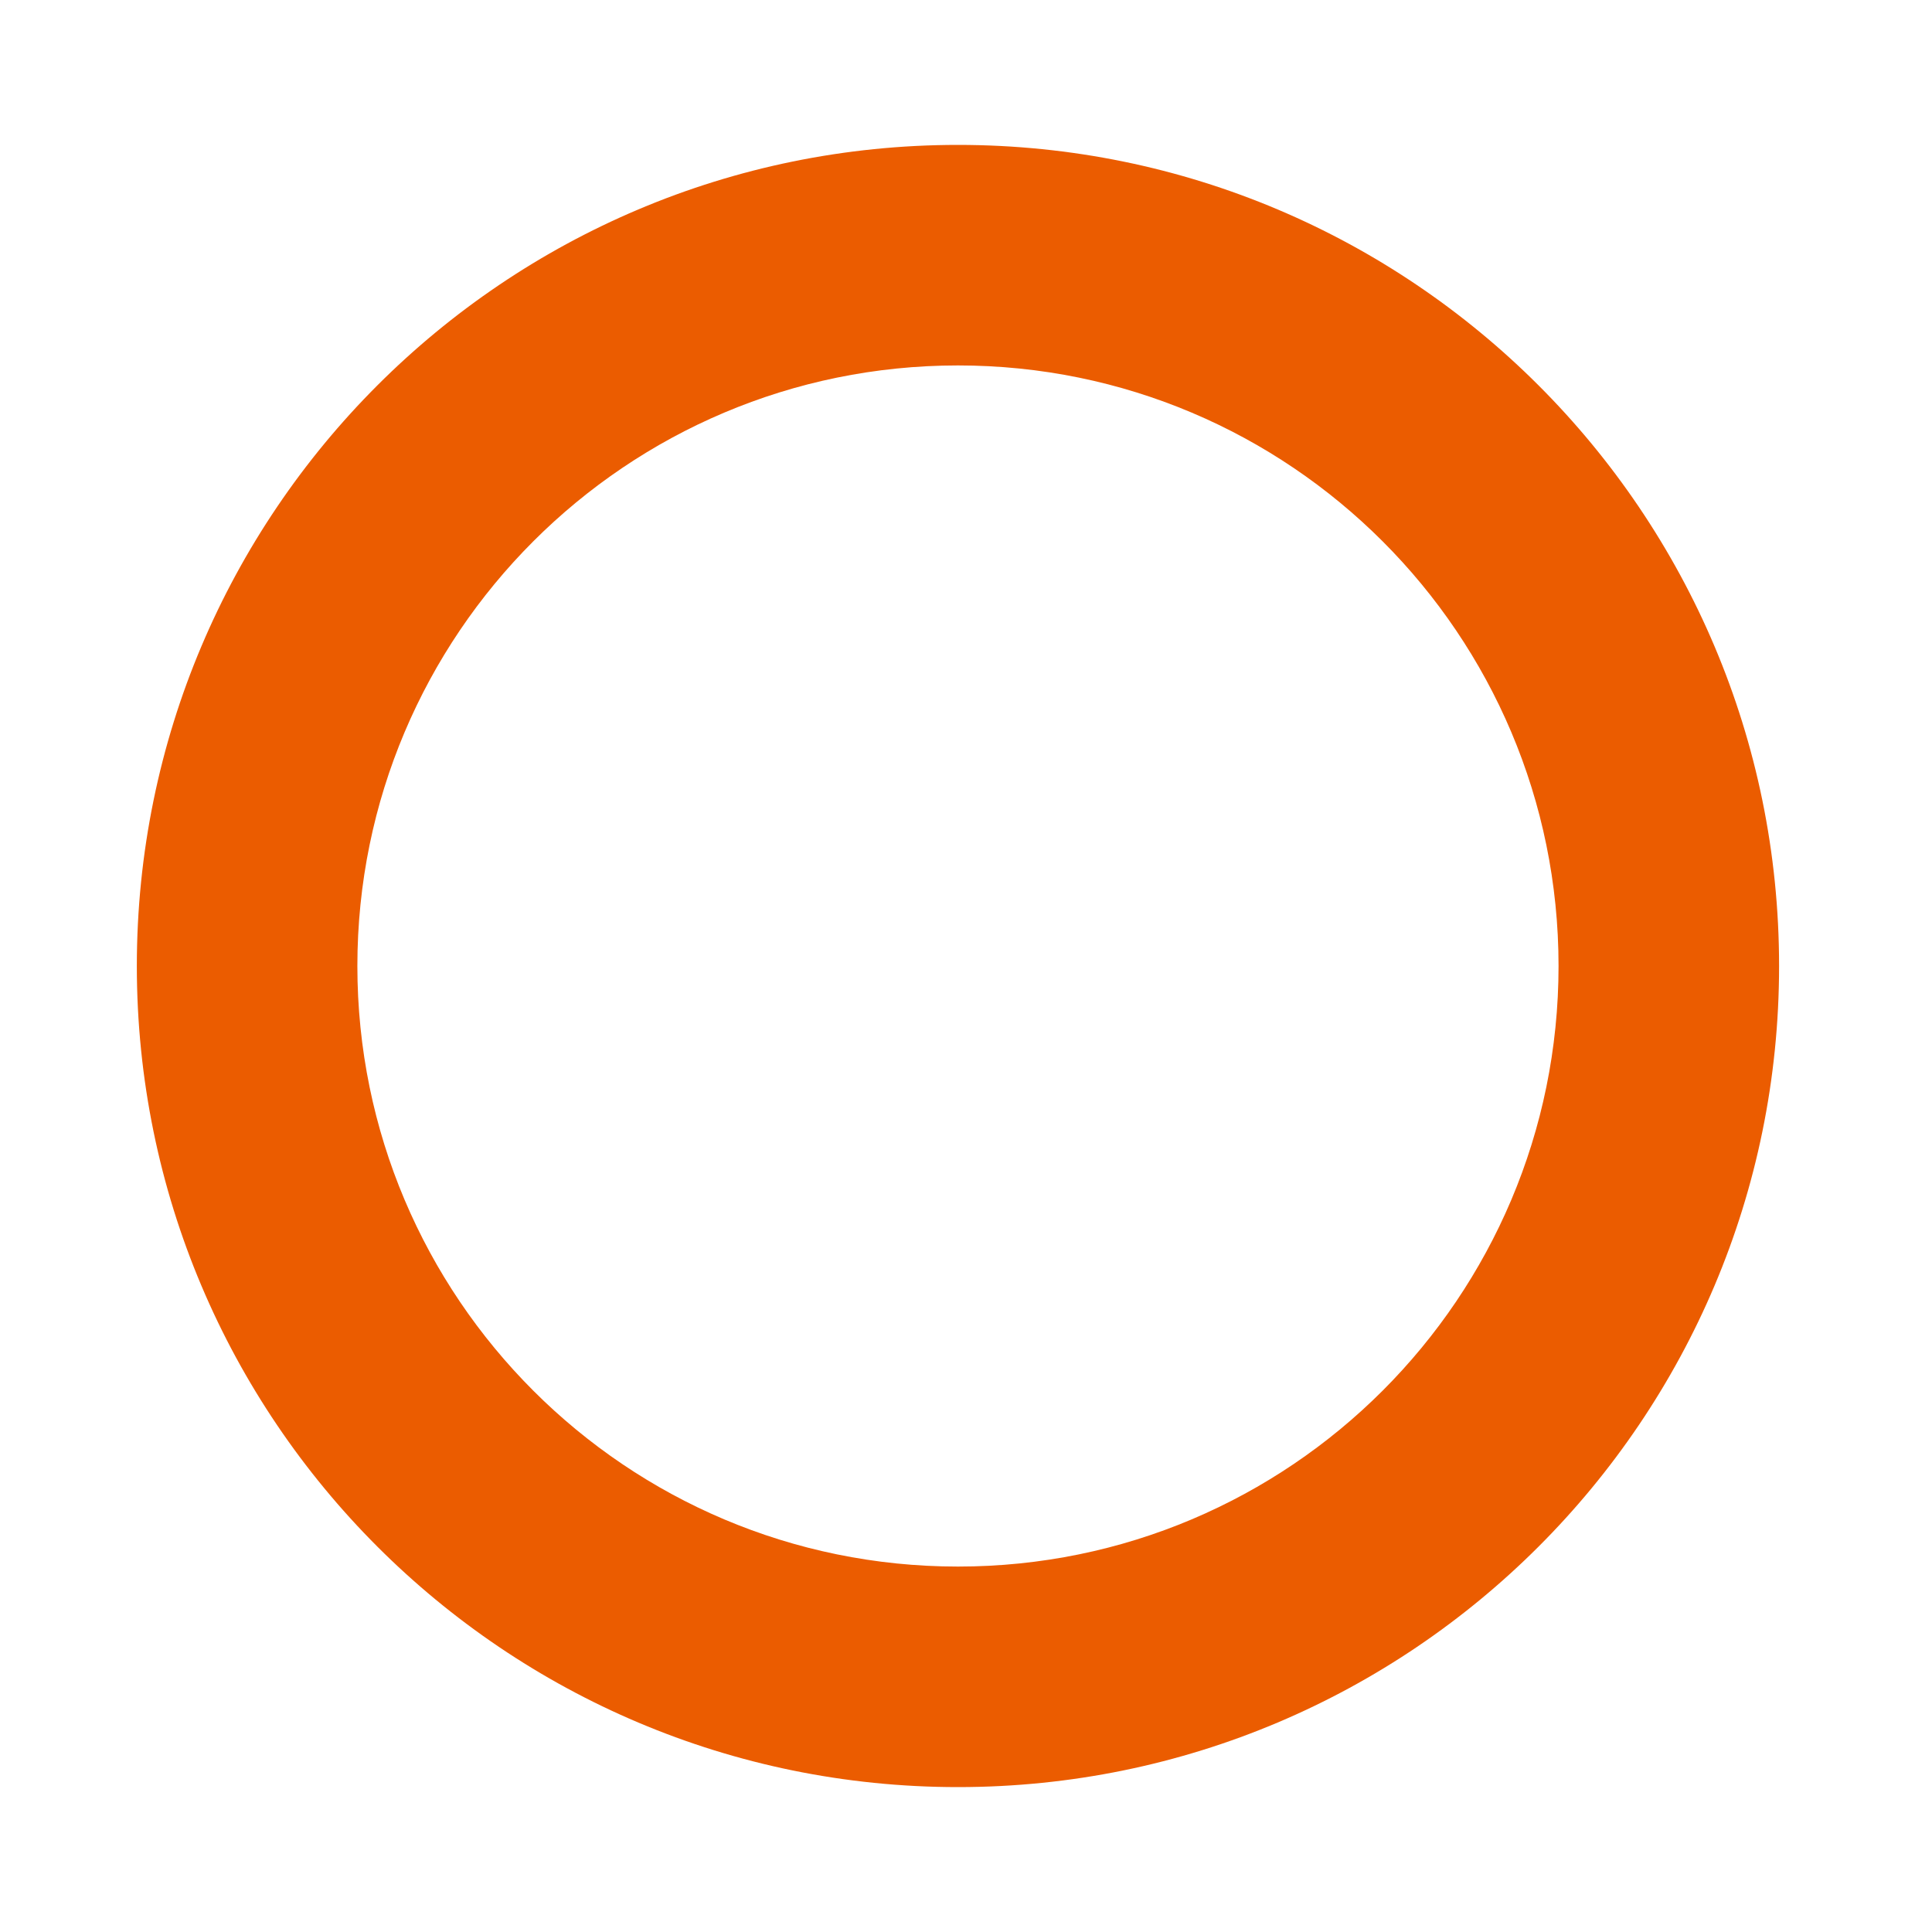
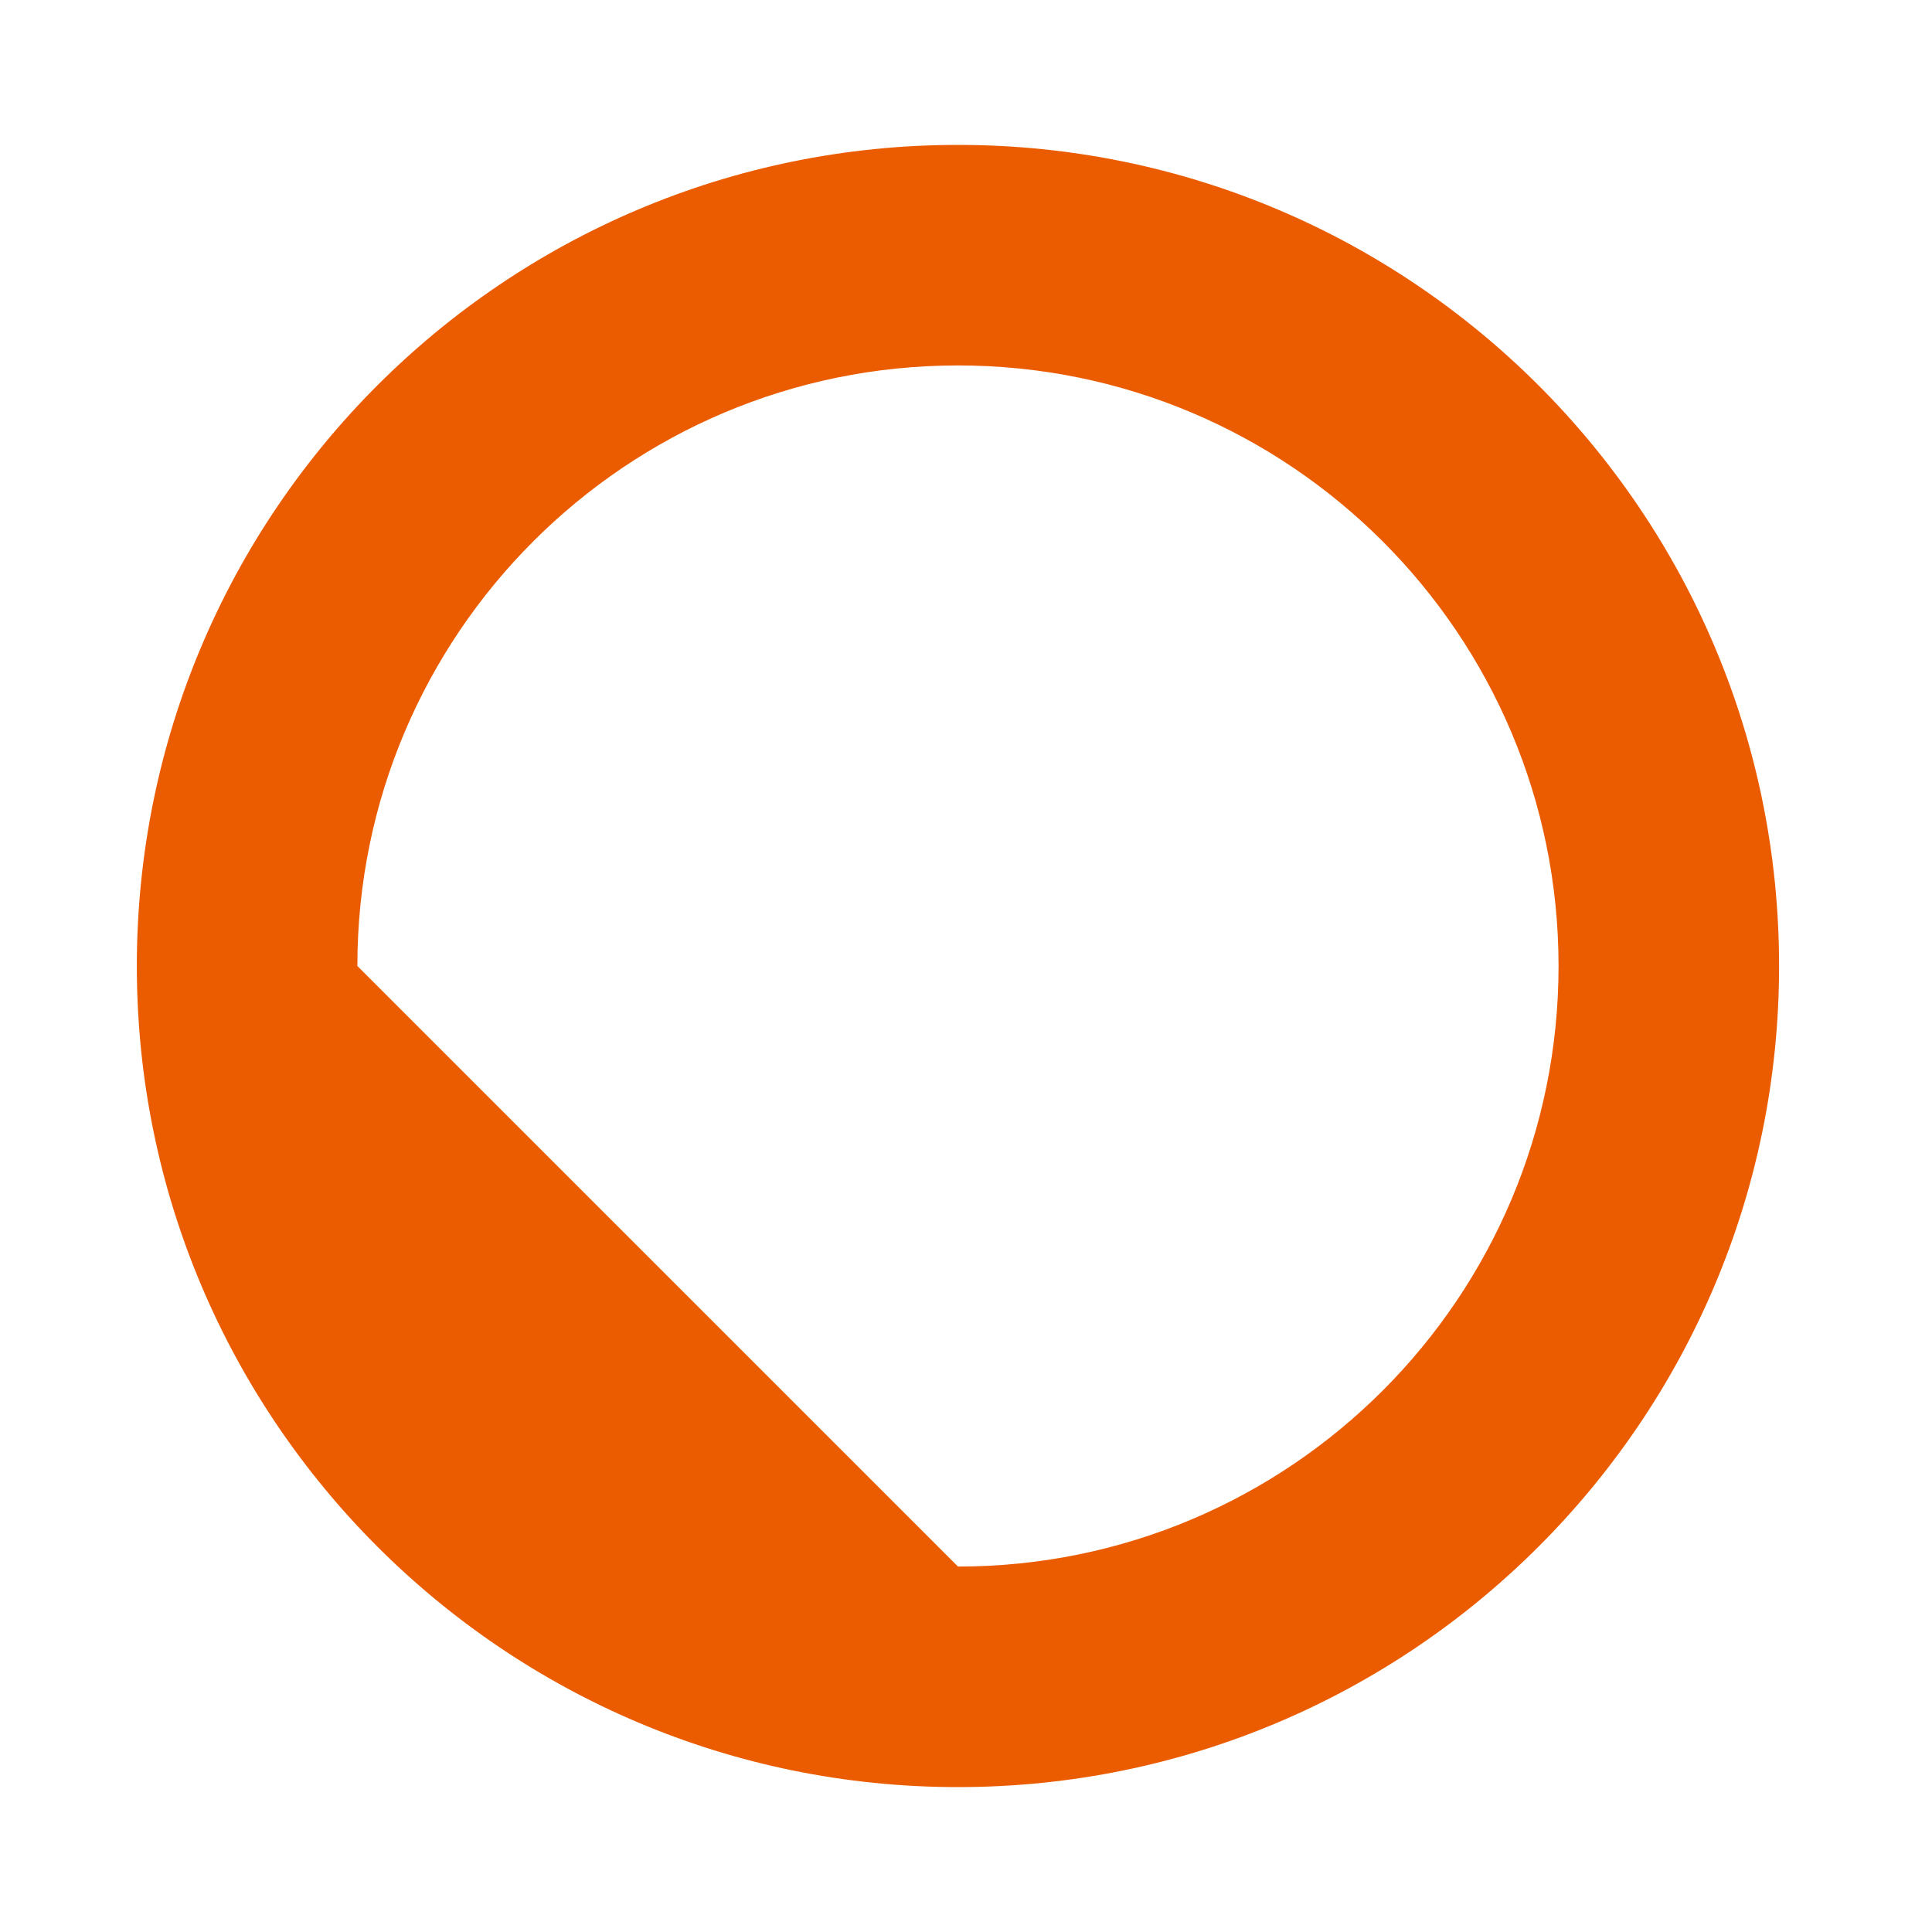
<svg xmlns="http://www.w3.org/2000/svg" width="40" height="40" viewBox="0 0 40 40" fill="none">
-   <path fill-rule="evenodd" clip-rule="evenodd" d="M19.834 32.434C26.701 32.434 32.268 26.867 32.268 20C32.268 13.133 26.701 7.566 19.834 7.566C12.966 7.566 7.399 13.133 7.399 20C7.399 26.867 12.966 32.434 19.834 32.434ZM19.834 37C29.222 37 36.834 29.389 36.834 20C36.834 10.611 29.222 3 19.834 3C10.445 3 2.833 10.611 2.833 20C2.833 29.389 10.445 37 19.834 37Z" fill="#EB5C00" />
+   <path fill-rule="evenodd" clip-rule="evenodd" d="M19.834 32.434C26.701 32.434 32.268 26.867 32.268 20C32.268 13.133 26.701 7.566 19.834 7.566C12.966 7.566 7.399 13.133 7.399 20ZM19.834 37C29.222 37 36.834 29.389 36.834 20C36.834 10.611 29.222 3 19.834 3C10.445 3 2.833 10.611 2.833 20C2.833 29.389 10.445 37 19.834 37Z" fill="#EB5C00" />
</svg>